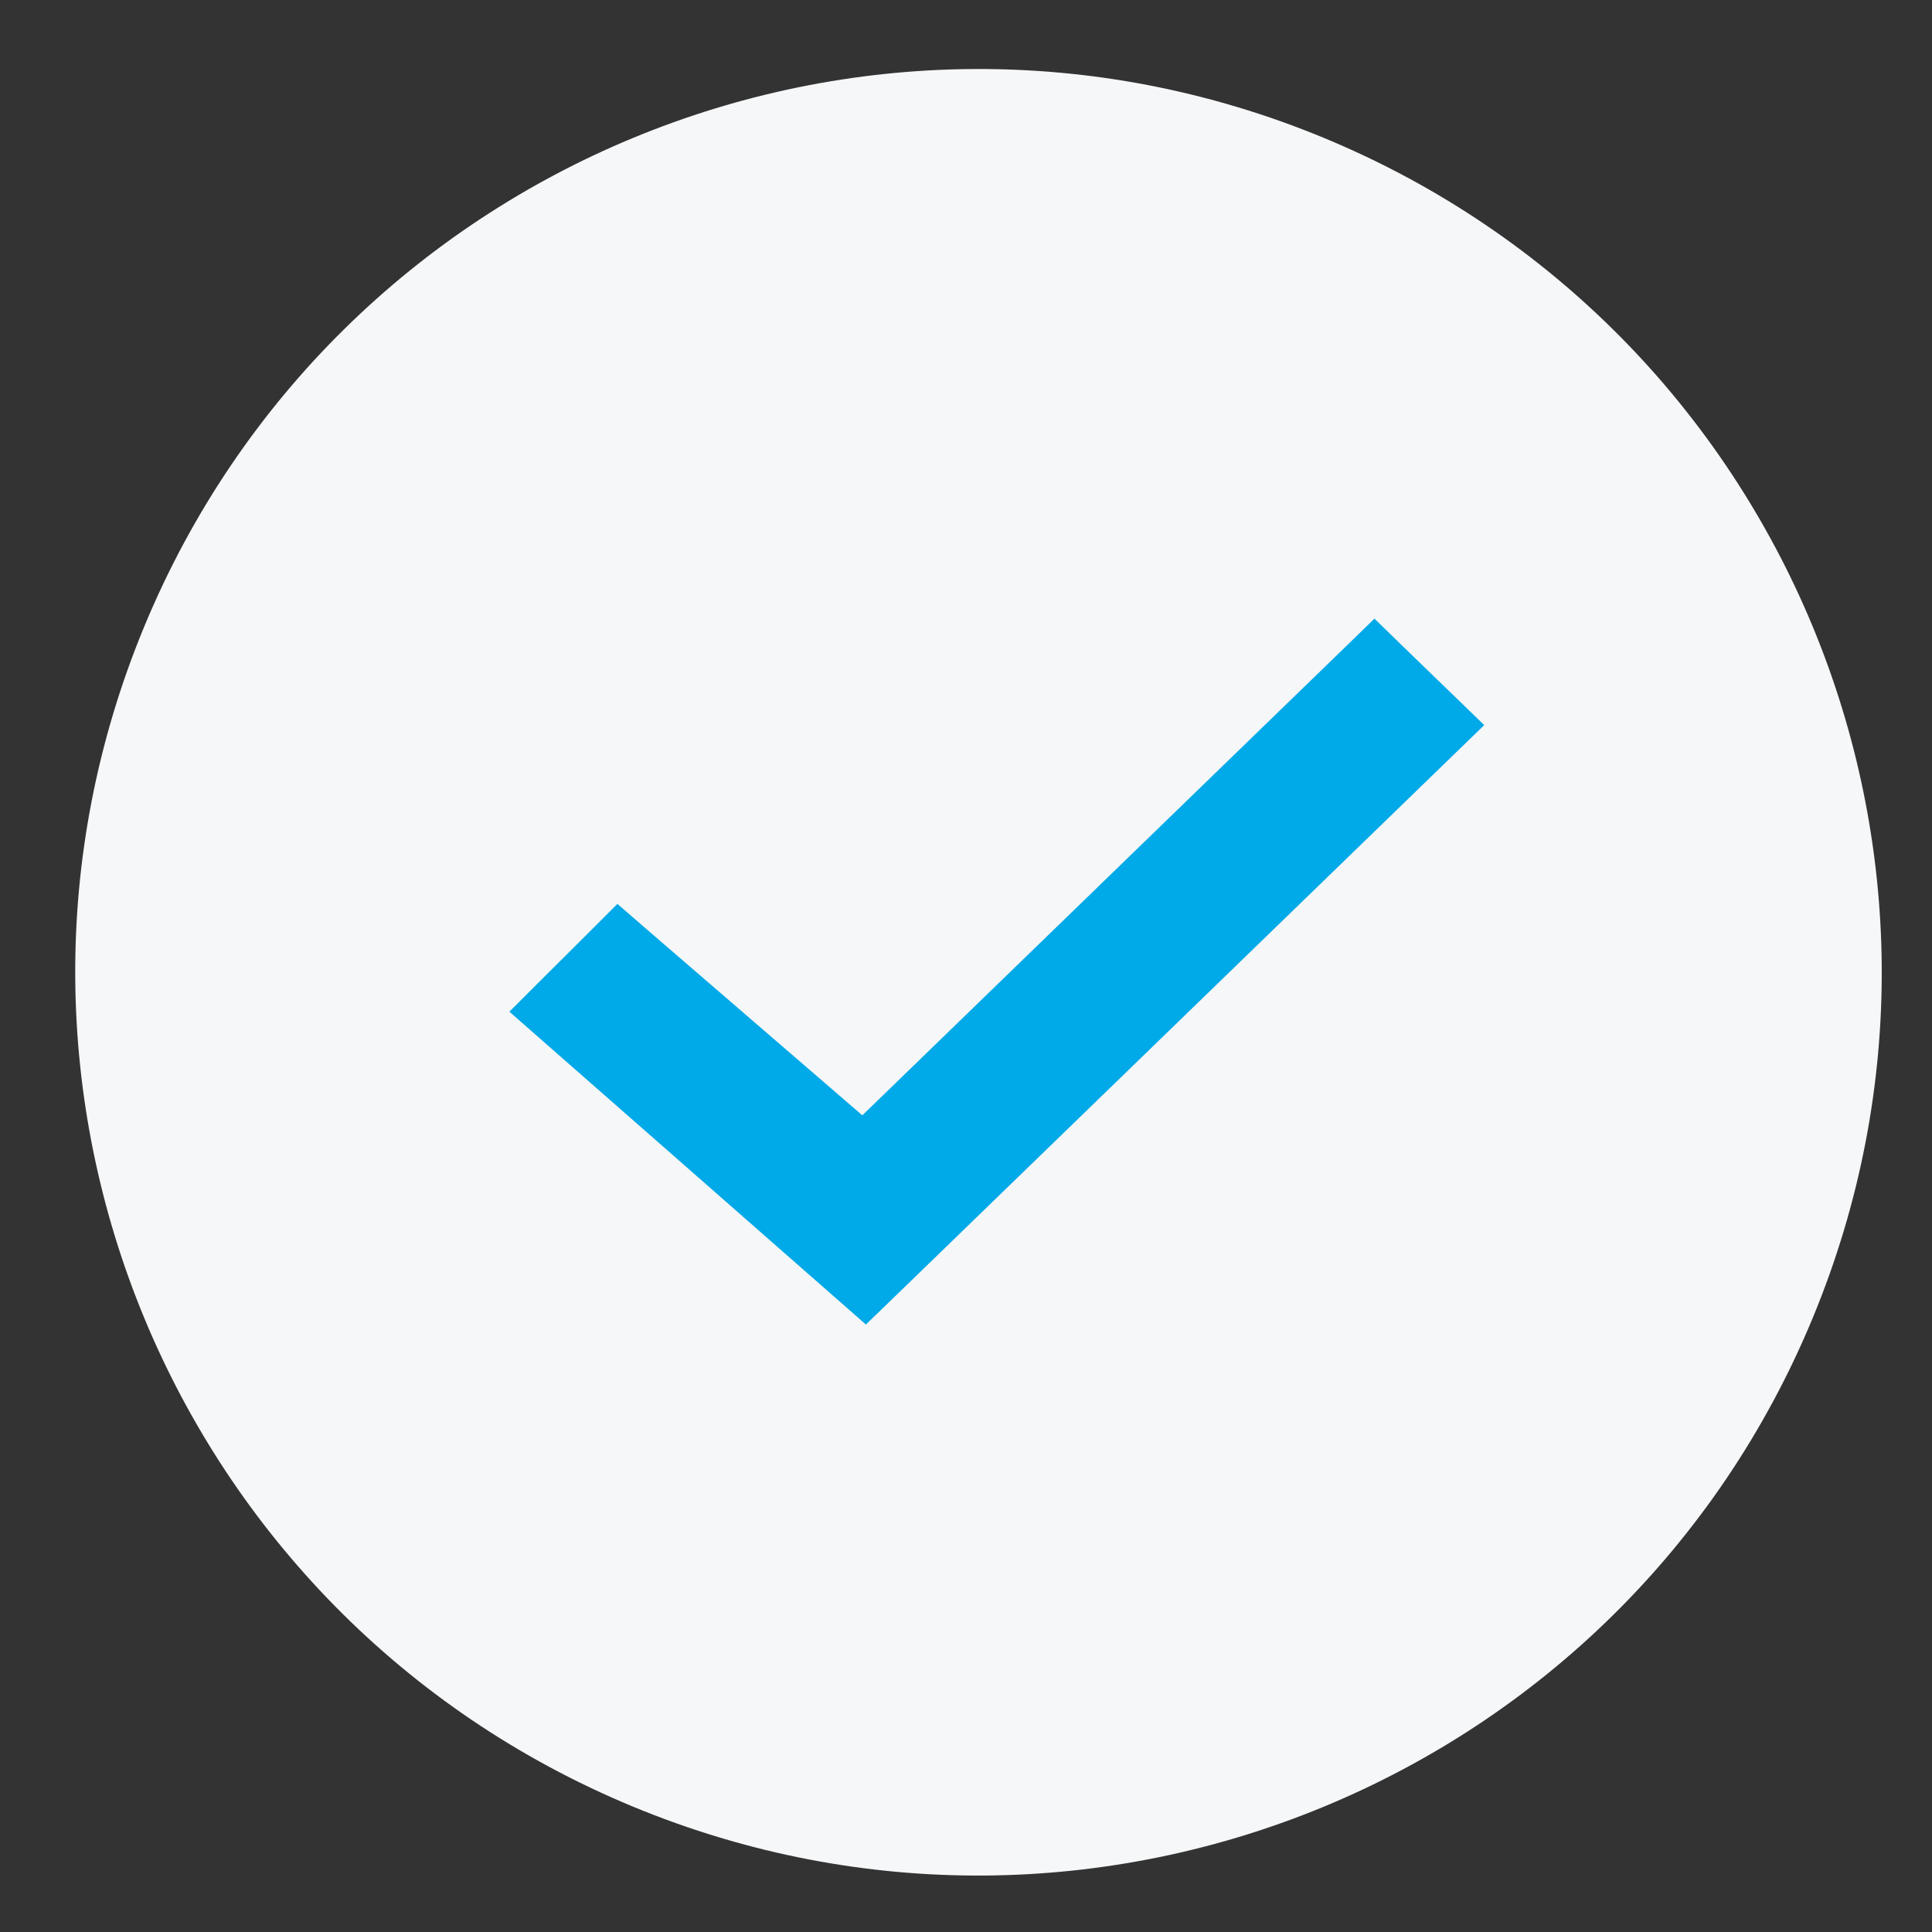
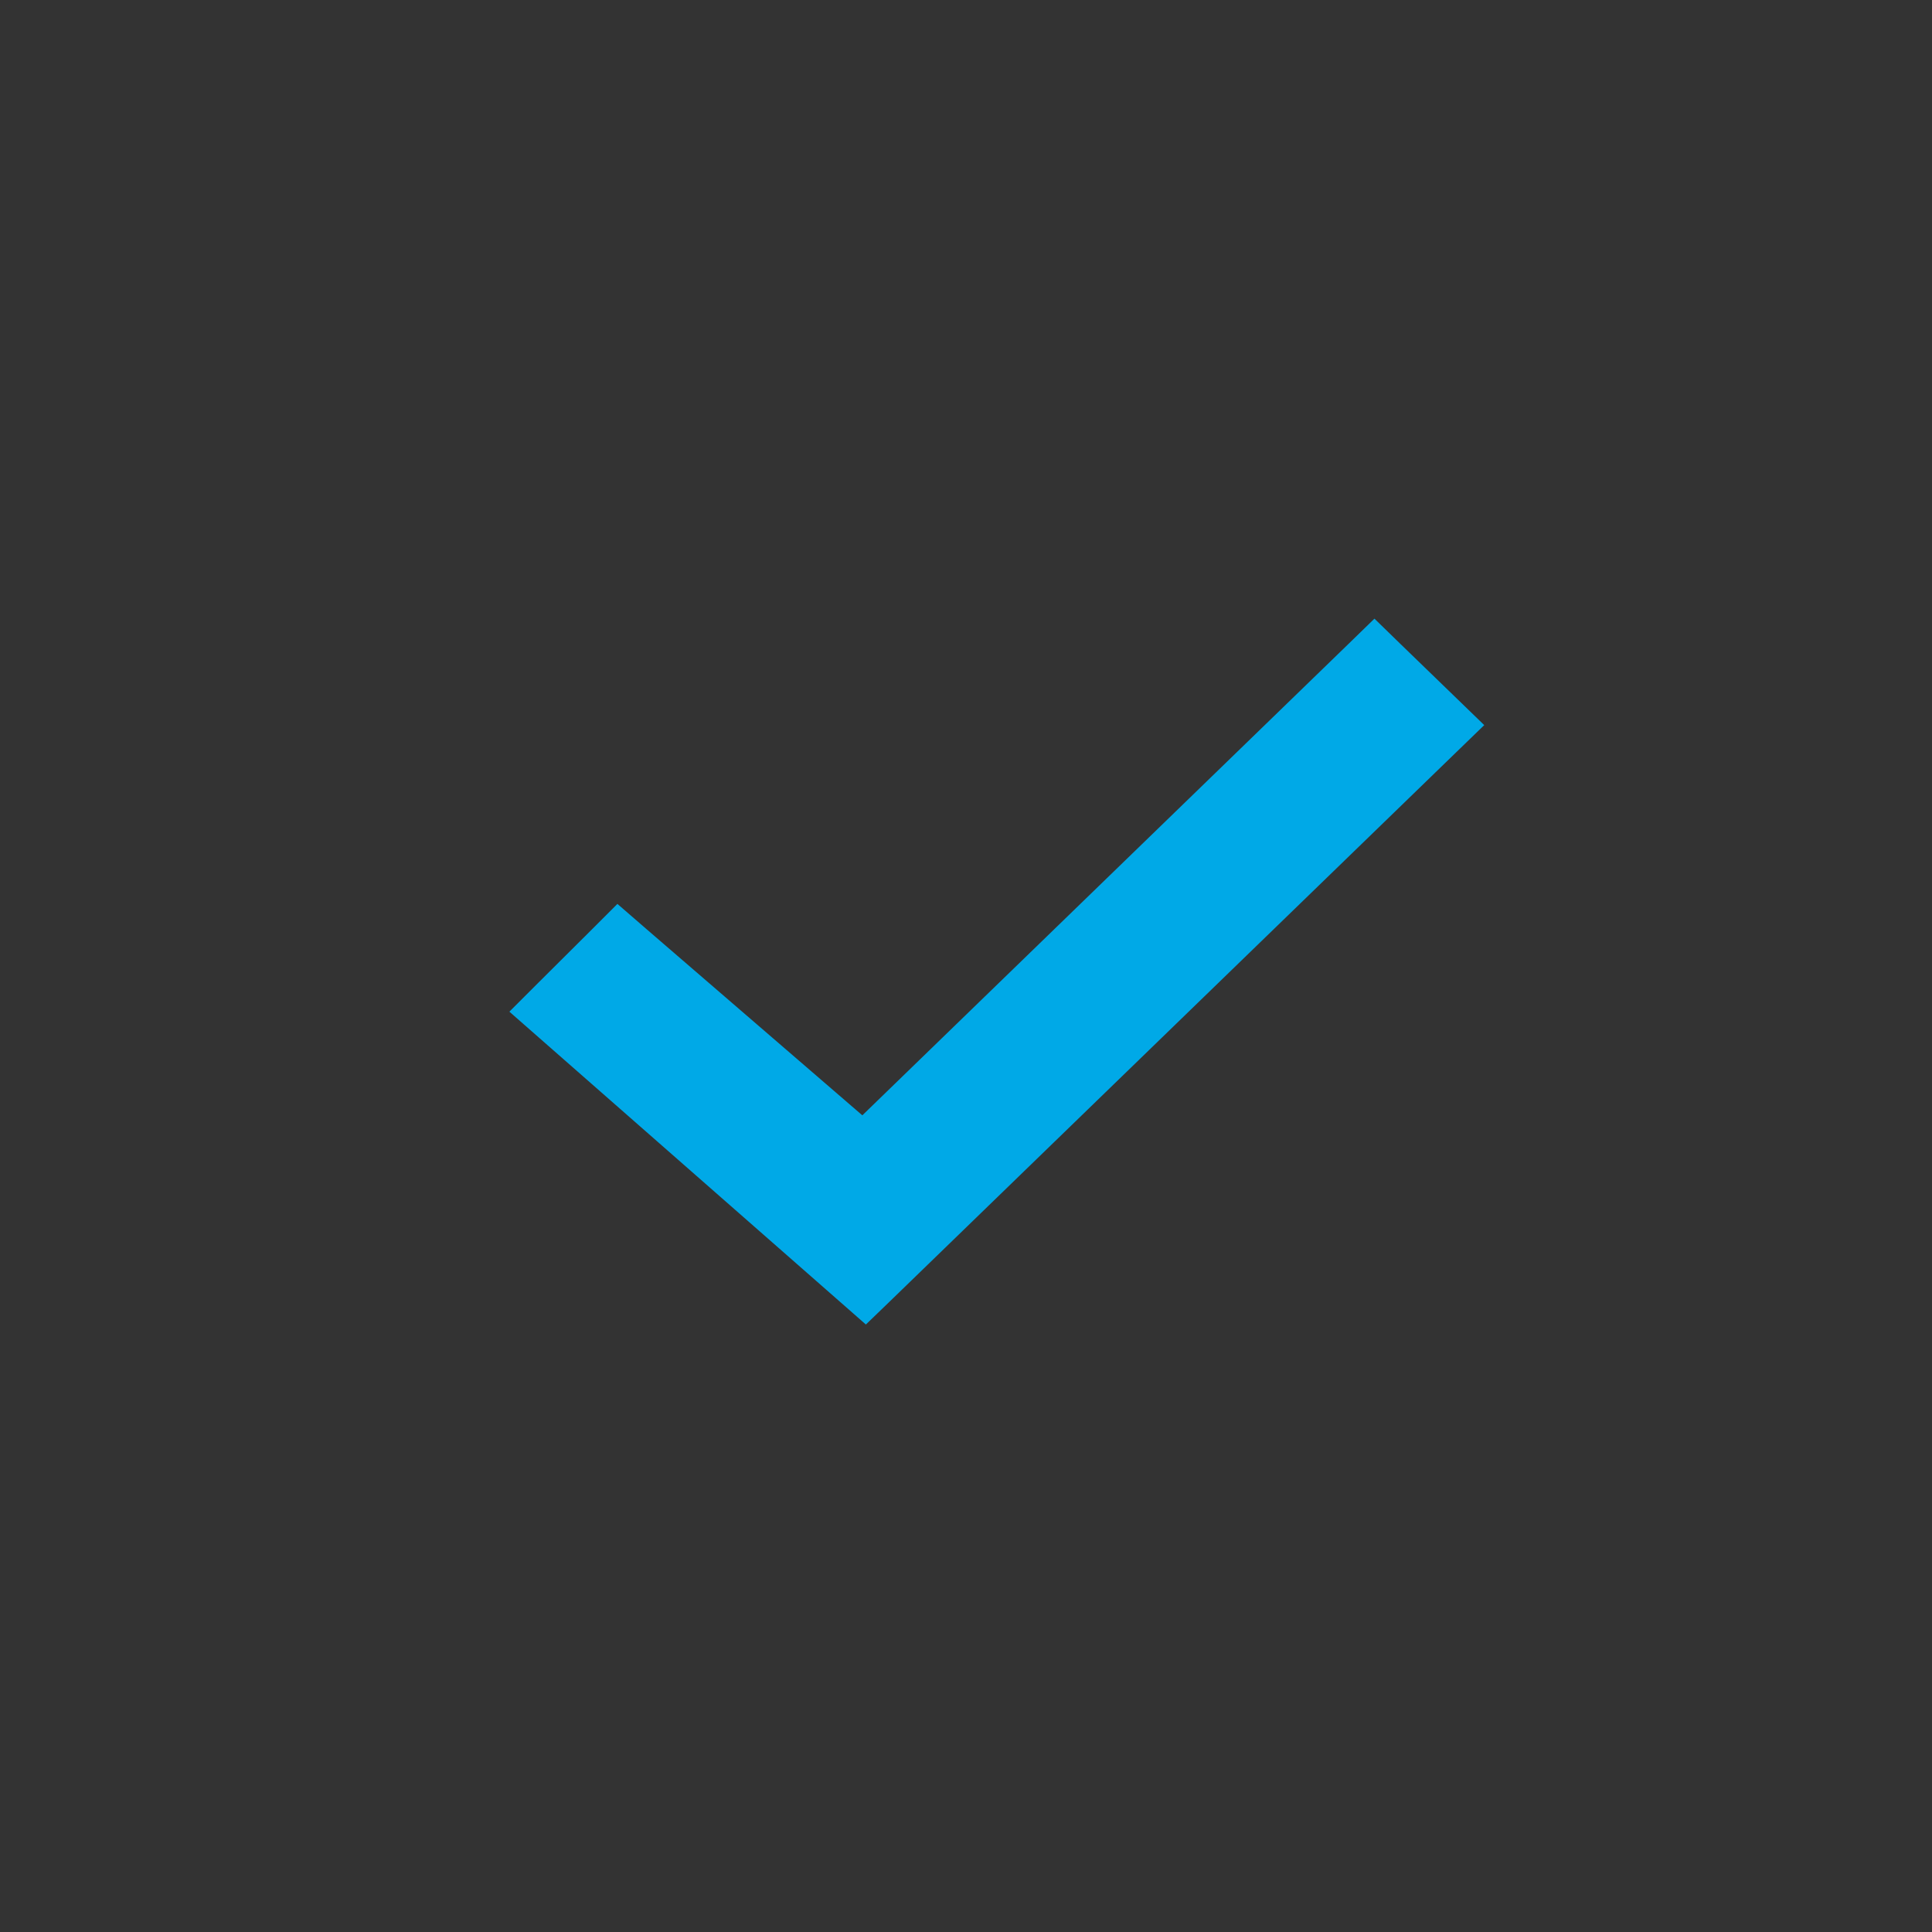
<svg xmlns="http://www.w3.org/2000/svg" width="22" height="22" viewBox="0 0 22 22" fill="none">
  <rect x="0" y="0" width="22" height="22" fill="#333333" stroke="none" />
-   <path d="M20.642 15.007C22.816 9.76 20.324 3.745 15.077 1.571C9.83 -0.602 3.815 1.89 1.642 7.136C-0.531 12.383 1.96 18.398 7.207 20.572C12.454 22.745 18.469 20.254 20.642 15.007Z" fill="#F6F7F8" />
  <path d="M9.705 14.661L9.853 14.791L9.995 14.654L16.434 8.411L16.593 8.257L16.434 8.103L15.8 7.489L15.651 7.344L15.502 7.489L9.828 12.991L7.191 10.716L7.041 10.586L6.9 10.727L6.276 11.348L6.114 11.51L6.286 11.661L9.705 14.661Z" fill="#00A9E7" stroke="#00A9E7" stroke-width="0.429" />
</svg>